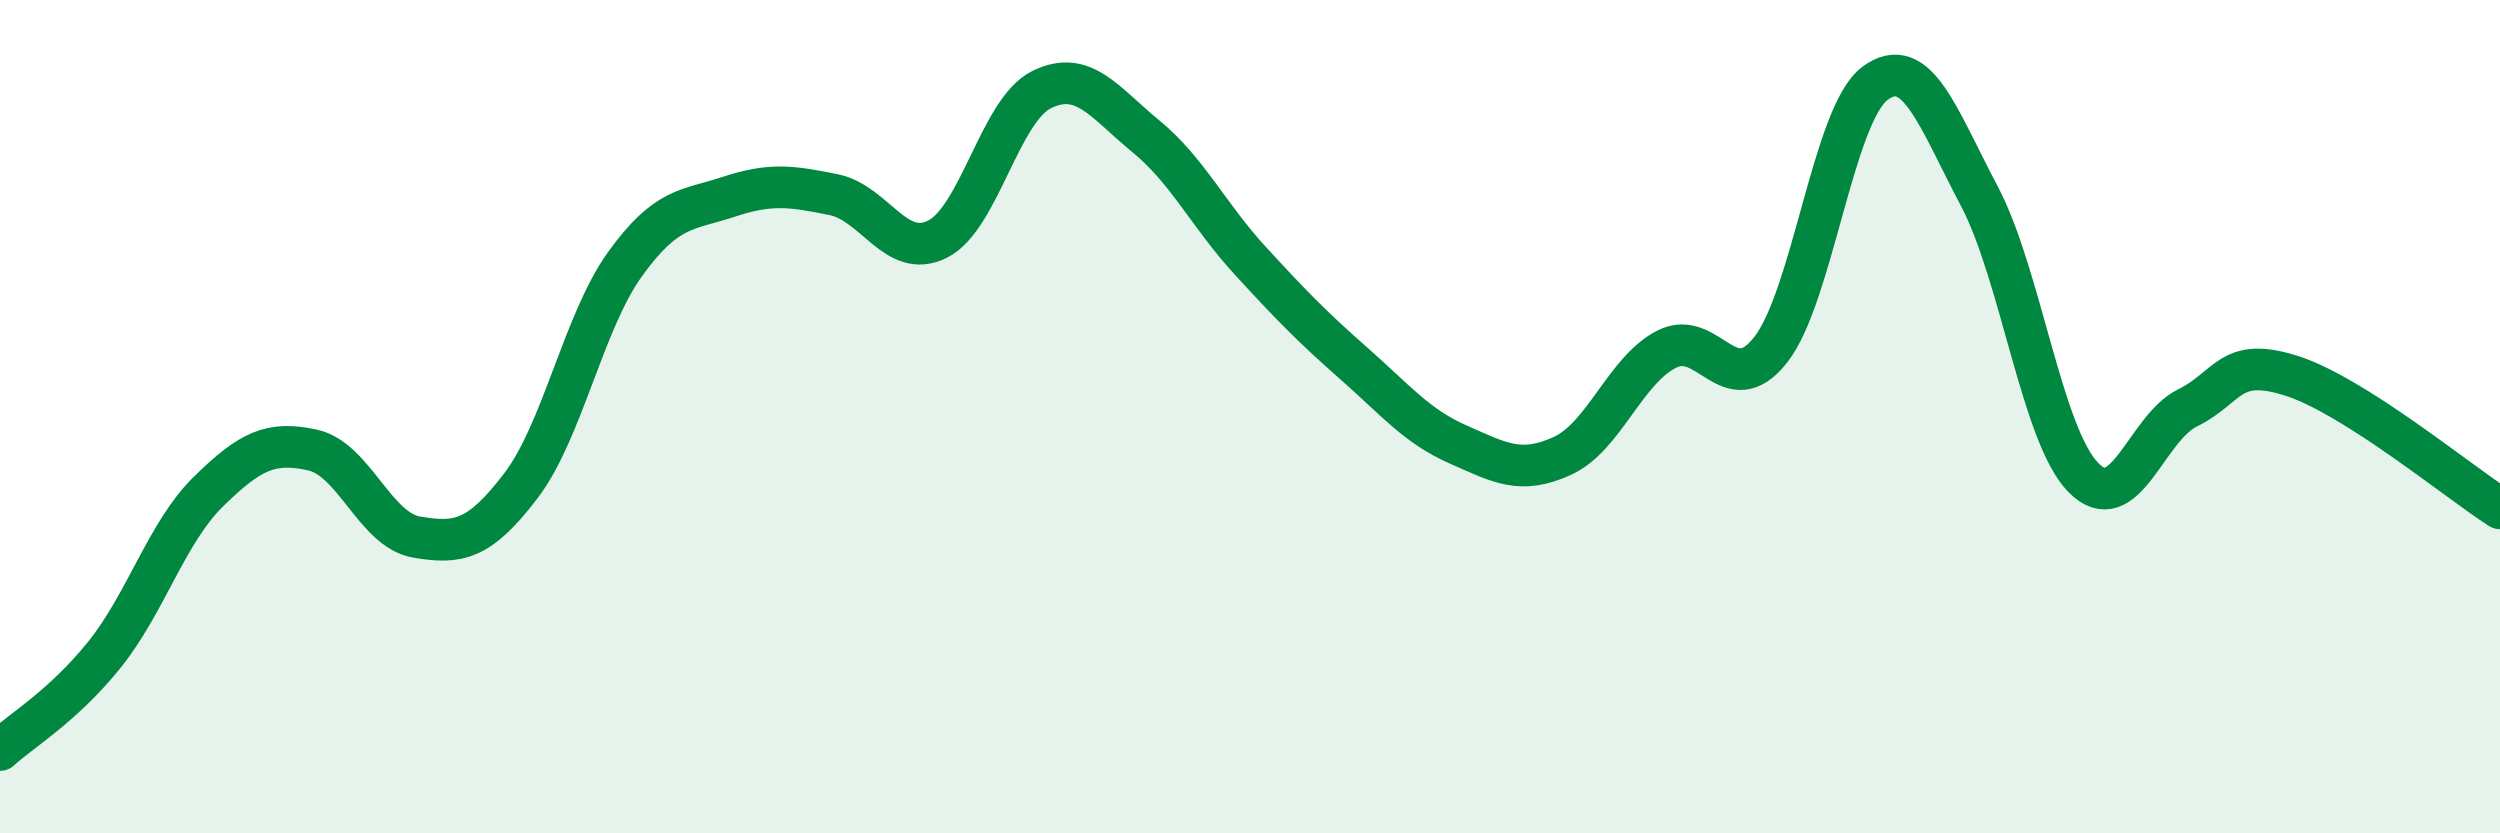
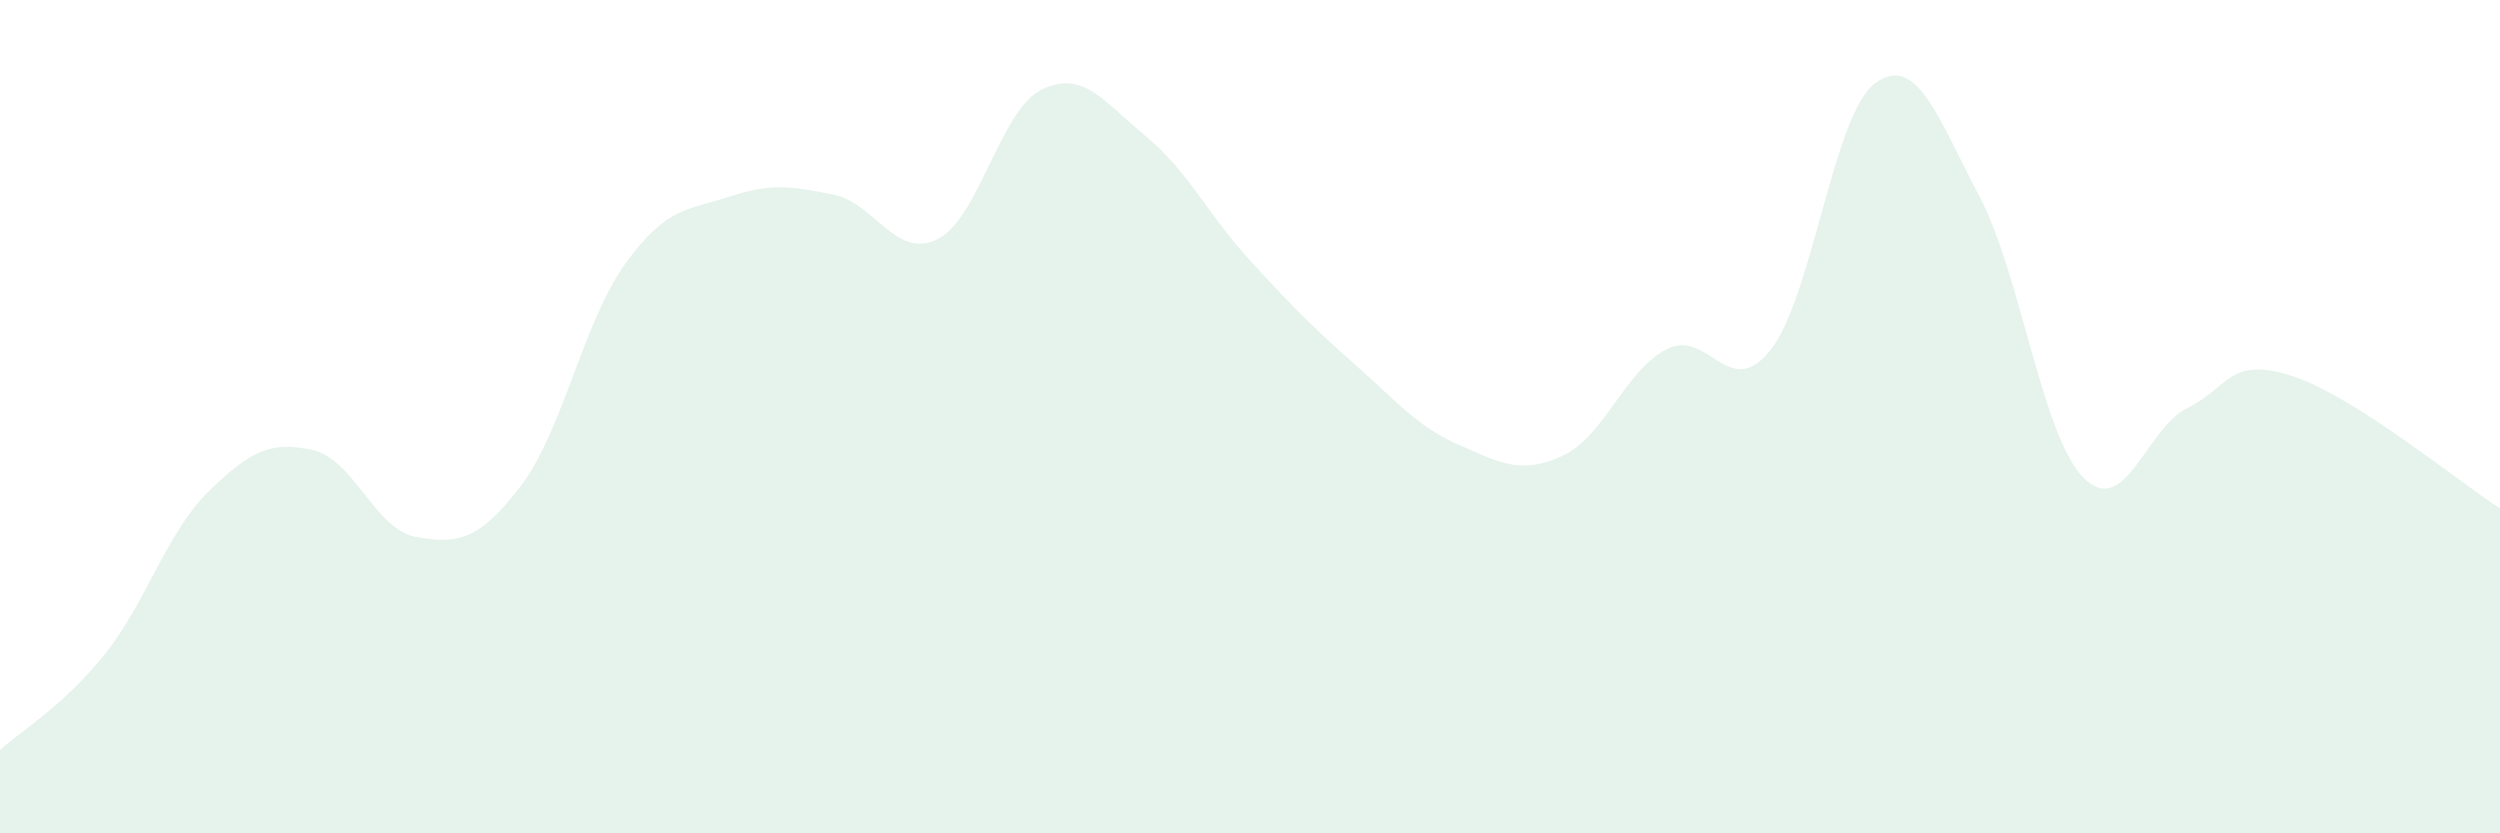
<svg xmlns="http://www.w3.org/2000/svg" width="60" height="20" viewBox="0 0 60 20">
  <path d="M 0,18 C 0.5,17.54 1.5,16.96 2.5,15.72 C 3.5,14.48 4,12.78 5,11.8 C 6,10.82 6.5,10.58 7.5,10.8 C 8.5,11.02 9,12.72 10,12.89 C 11,13.06 11.5,12.97 12.5,11.66 C 13.5,10.35 14,7.73 15,6.34 C 16,4.95 16.5,5.05 17.5,4.72 C 18.5,4.39 19,4.47 20,4.67 C 21,4.87 21.5,6.24 22.5,5.74 C 23.5,5.24 24,2.64 25,2.15 C 26,1.66 26.5,2.45 27.5,3.27 C 28.5,4.09 29,5.16 30,6.25 C 31,7.34 31.5,7.85 32.5,8.73 C 33.5,9.61 34,10.23 35,10.67 C 36,11.11 36.5,11.4 37.5,10.94 C 38.5,10.48 39,8.89 40,8.38 C 41,7.87 41.5,9.67 42.5,8.39 C 43.5,7.11 44,2.74 45,2 C 46,1.26 46.5,2.81 47.5,4.7 C 48.5,6.59 49,10.44 50,11.46 C 51,12.48 51.5,10.28 52.5,9.79 C 53.5,9.3 53.5,8.54 55,9.02 C 56.5,9.5 59,11.56 60,12.2L60 20L0 20Z" fill="#008740" opacity="0.1" stroke-linecap="round" stroke-linejoin="round" />
-   <path d="M 0,18 C 0.5,17.54 1.5,16.96 2.5,15.72 C 3.5,14.48 4,12.78 5,11.8 C 6,10.82 6.5,10.58 7.5,10.8 C 8.5,11.02 9,12.72 10,12.89 C 11,13.06 11.5,12.97 12.5,11.66 C 13.5,10.35 14,7.73 15,6.34 C 16,4.95 16.5,5.05 17.5,4.72 C 18.5,4.39 19,4.47 20,4.67 C 21,4.87 21.5,6.24 22.5,5.74 C 23.5,5.24 24,2.64 25,2.15 C 26,1.66 26.5,2.45 27.5,3.27 C 28.5,4.09 29,5.16 30,6.25 C 31,7.34 31.5,7.85 32.5,8.73 C 33.5,9.61 34,10.23 35,10.67 C 36,11.11 36.5,11.4 37.5,10.94 C 38.5,10.48 39,8.89 40,8.38 C 41,7.87 41.5,9.67 42.5,8.39 C 43.5,7.11 44,2.74 45,2 C 46,1.26 46.5,2.81 47.5,4.7 C 48.5,6.59 49,10.44 50,11.46 C 51,12.48 51.5,10.28 52.5,9.79 C 53.5,9.3 53.5,8.54 55,9.02 C 56.5,9.5 59,11.56 60,12.2" stroke="#008740" stroke-width="1" fill="none" stroke-linecap="round" stroke-linejoin="round" />
</svg>